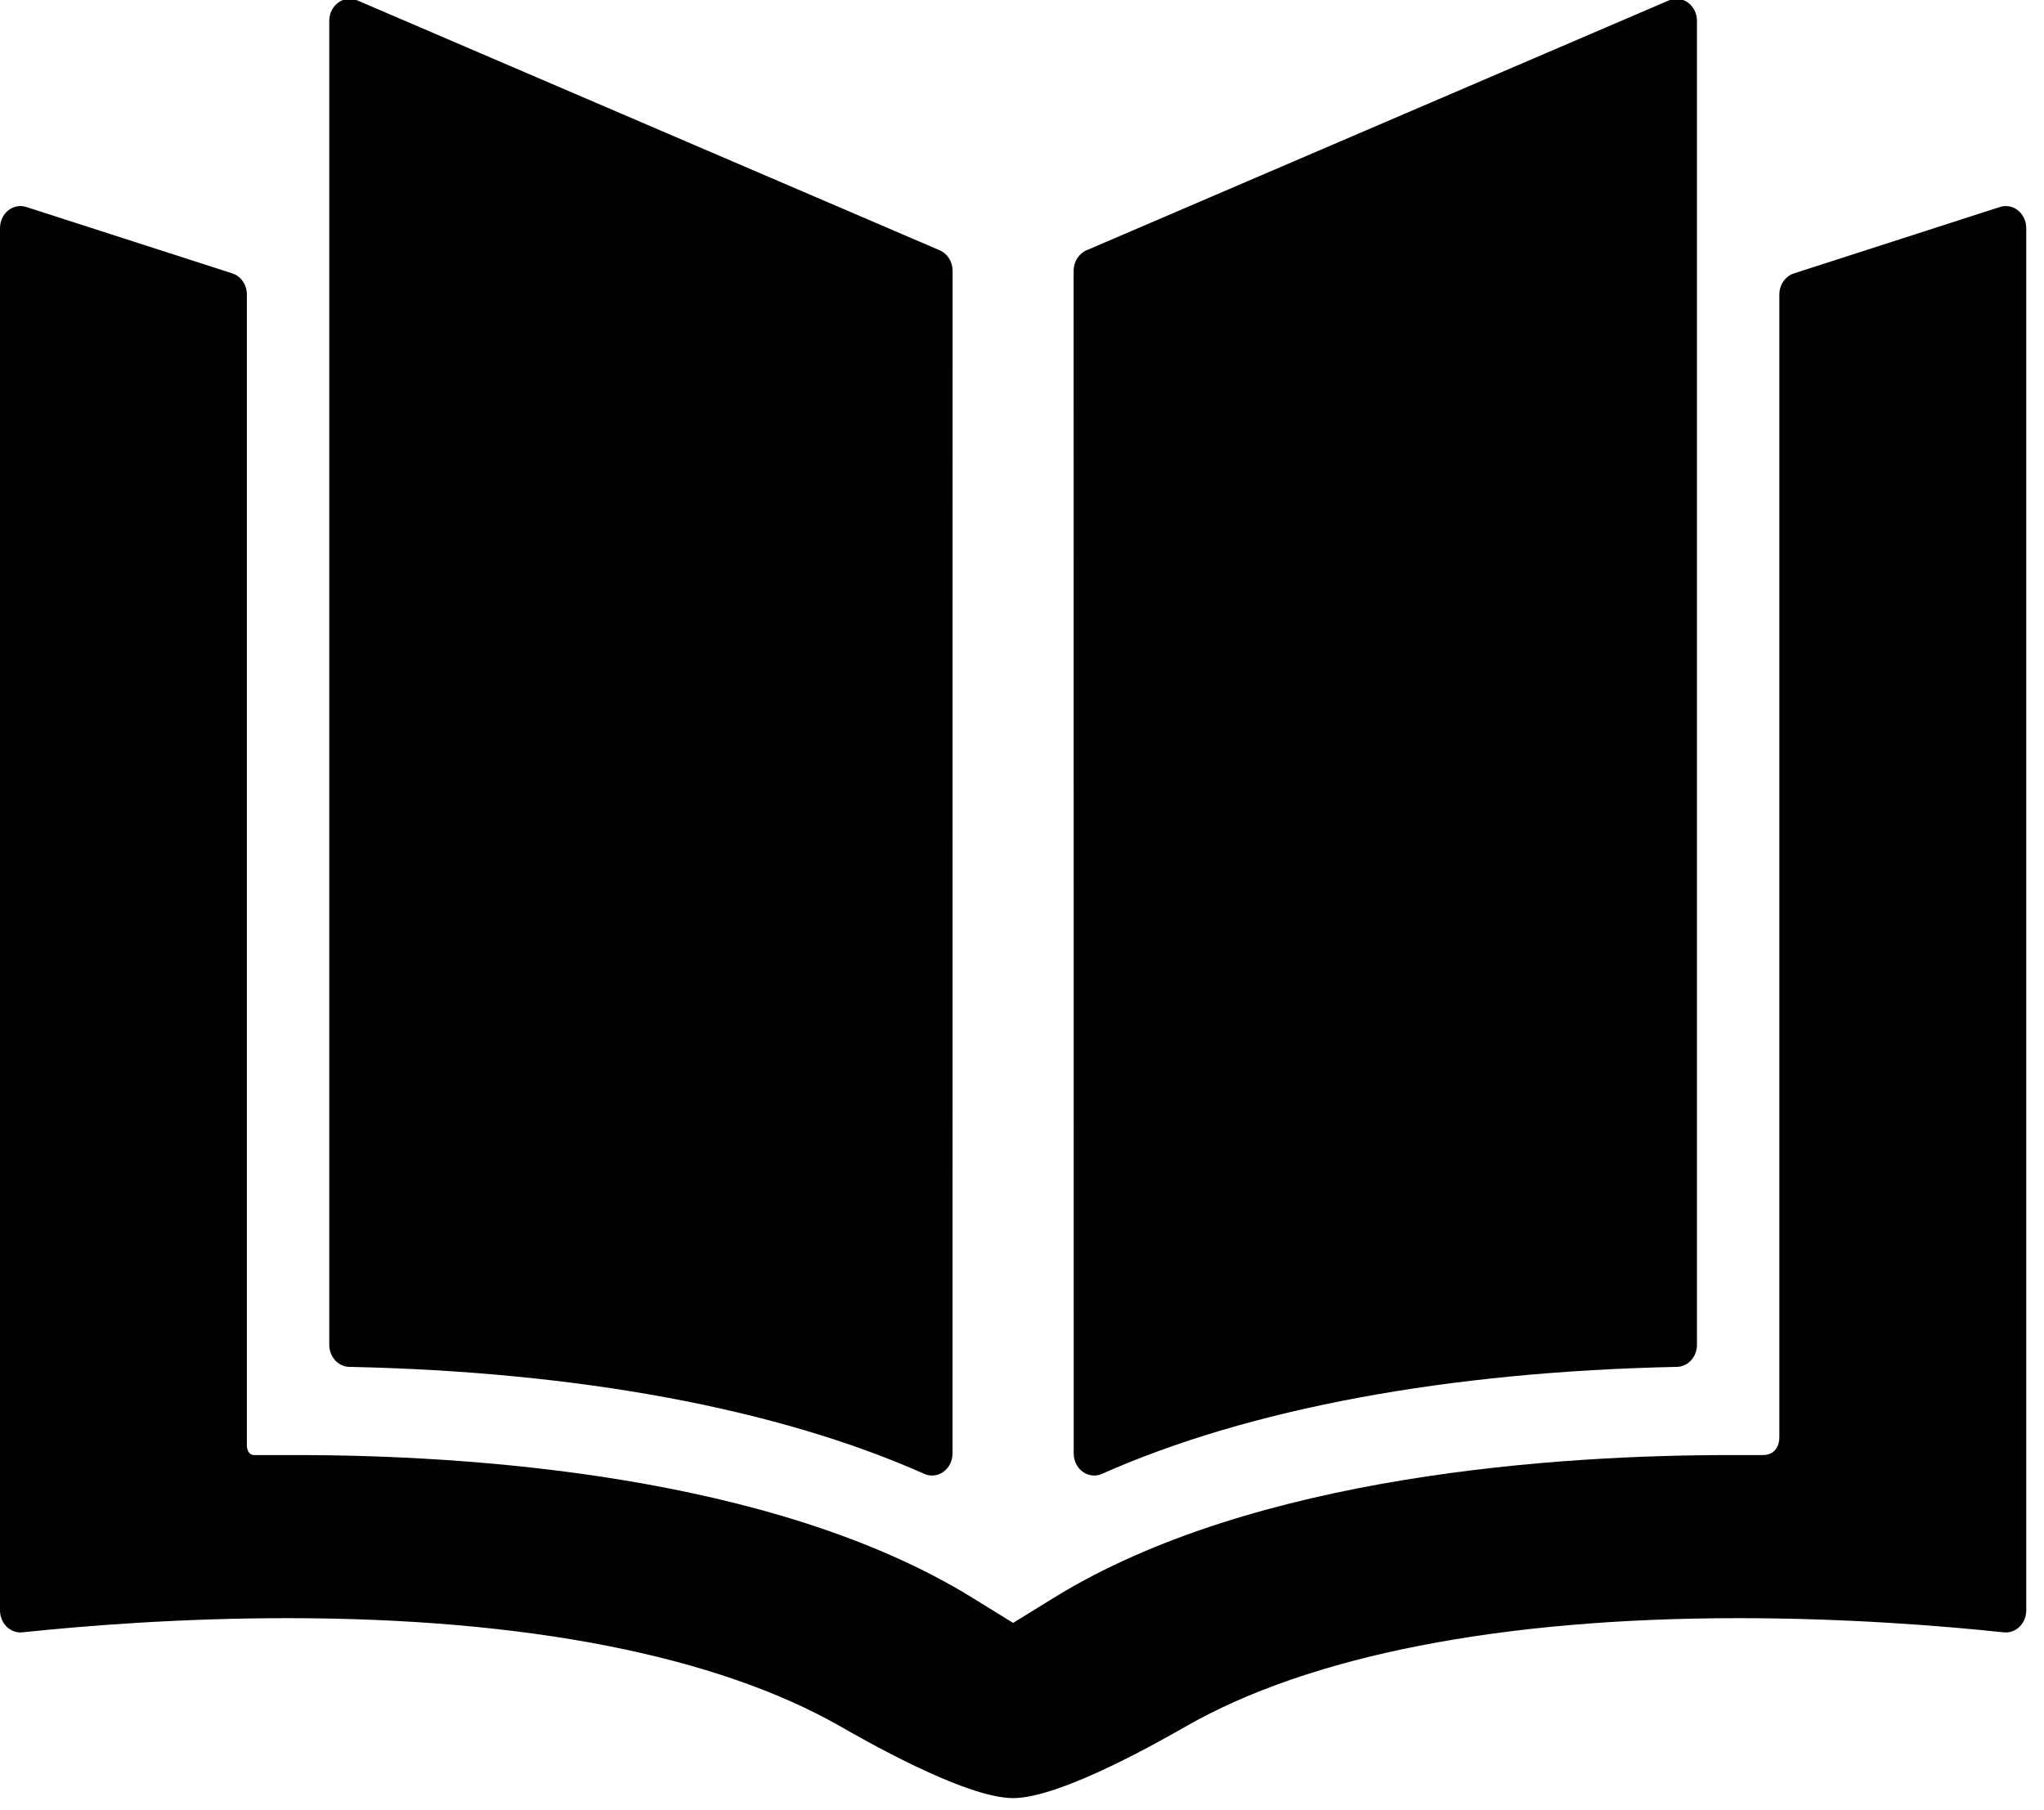
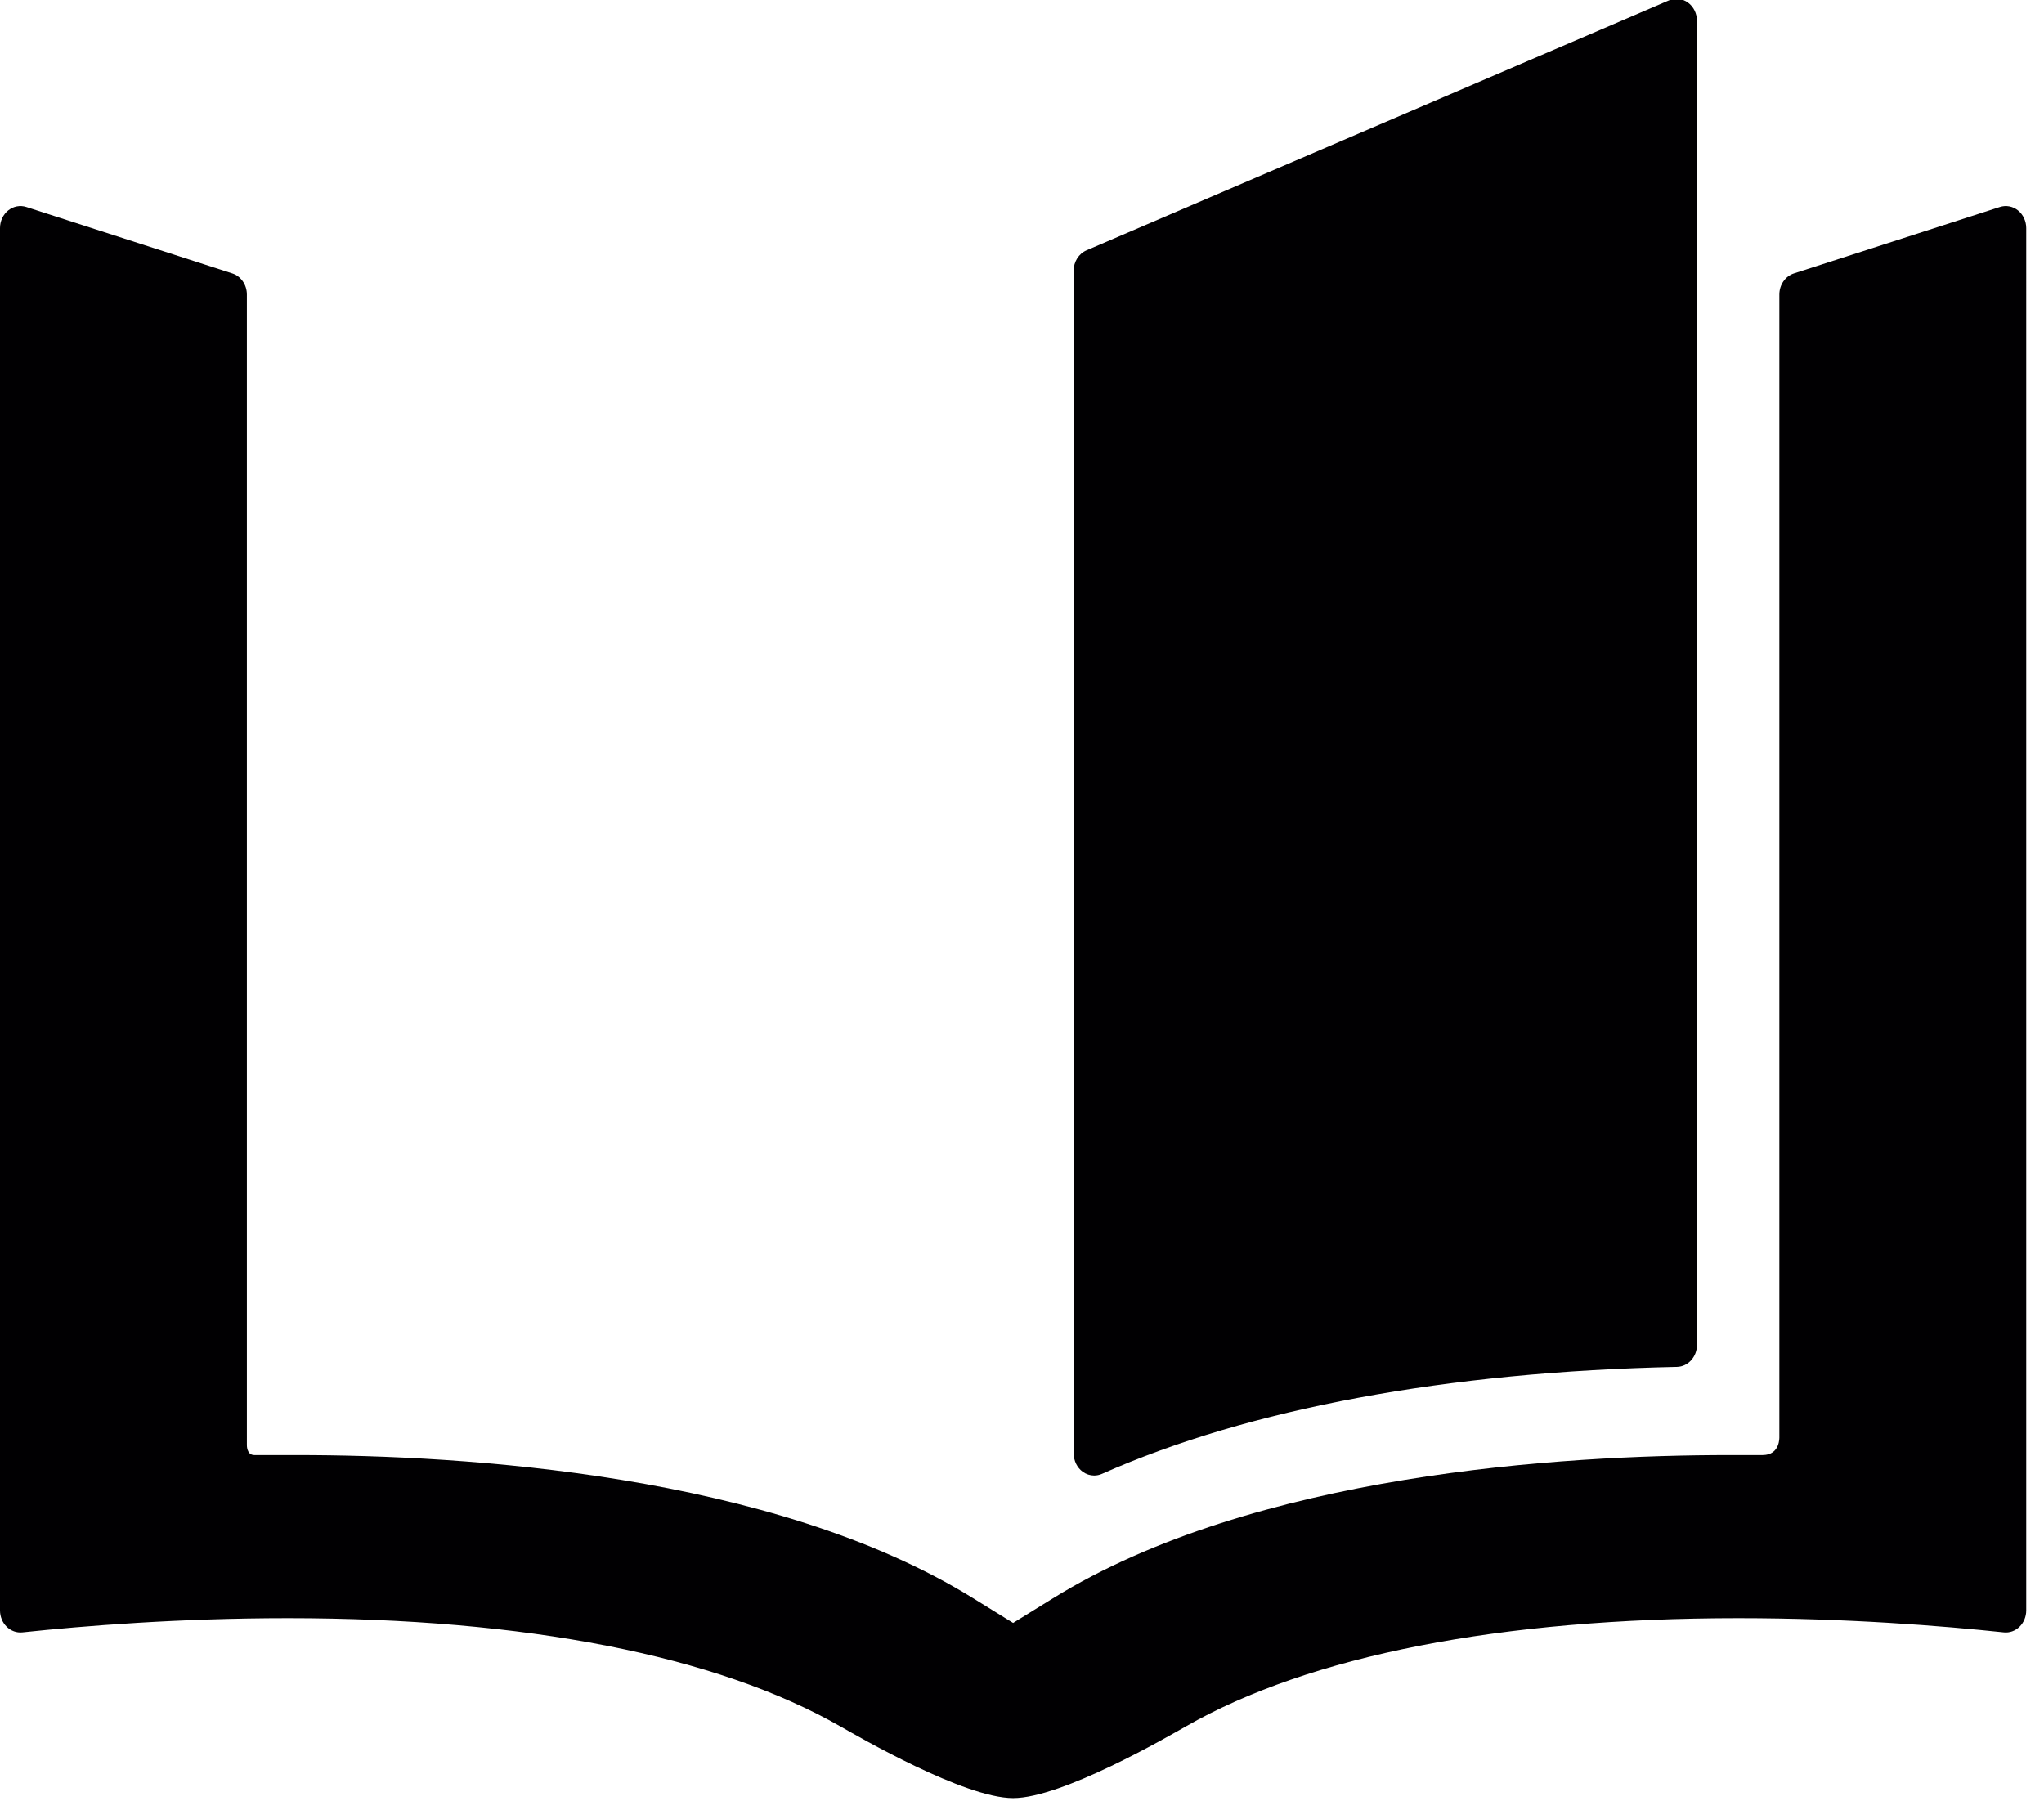
<svg xmlns="http://www.w3.org/2000/svg" xmlns:ns1="http://sodipodi.sourceforge.net/DTD/sodipodi-0.dtd" xmlns:ns2="http://www.inkscape.org/namespaces/inkscape" version="1.1" id="Capa_1" x="0px" y="0px" viewBox="0 0 24.808 21.973" xml:space="preserve" ns1:docname="joomla-favicon-pinned1.svg" width="24.808" height="21.973" ns2:version="1.3 (0e150ed6c4, 2023-07-21)">
  <defs id="defs4" />
  <ns1:namedview id="namedview4" pagecolor="#ffffff" bordercolor="#000000" borderopacity="0.25" ns2:showpageshadow="2" ns2:pageopacity="0.0" ns2:pagecheckerboard="0" ns2:deskcolor="#d1d1d1" ns2:zoom="3.910047" ns2:cx="75.318787" ns2:cy="68.66925" ns2:window-width="1920" ns2:window-height="1046" ns2:window-x="-11" ns2:window-y="-11" ns2:window-maximized="1" ns2:current-layer="Capa_1" />
  <g id="g4" transform="matrix(0.051,0,0,0.055,0,-2.355)">
    <g id="g3">
-       <path style="fill:#010002" d="m 83.127,344.477 c 54.602,1.063 101.919,9.228 136.837,23.613 0.596,0.244 1.227,0.366 1.852,0.366 0.95,0 1.895,-0.279 2.706,-0.822 1.349,-0.902 2.158,-2.418 2.158,-4.041 l 0.019,-261.017 c 0,-1.992 -1.215,-3.783 -3.066,-4.519 L 85.019,42.899 c -1.496,-0.596 -3.193,-0.411 -4.527,0.494 -1.334,0.906 -2.133,2.413 -2.133,4.025 v 292.197 c 0,2.649 2.12,4.81 4.768,4.862 z" id="path1" />
      <path style="fill:#010002" d="m 480.244,89.256 c -1.231,-0.917 -2.824,-1.198 -4.297,-0.759 l -49.025,14.657 c -2.06,0.616 -3.471,2.51 -3.471,4.659 v 252.151 c 0,0 0.218,3.978 -3.97,3.978 -4.796,0 -7.946,0 -7.946,0 -39.549,0 -113.045,4.105 -160.93,31.6 l -9.504,5.442 -9.503,-5.442 c -47.886,-27.494 -121.381,-31.6 -160.93,-31.6 0,0 -8.099,0 -10.142,0 -1.891,0 -1.775,-2.272 -1.775,-2.271 V 107.813 c 0,-2.149 -1.411,-4.043 -3.47,-4.659 L 6.256,88.497 C 4.783,88.058 3.19,88.339 1.958,89.256 0.726,90.173 0,91.619 0,93.155 v 305.069 c 0,1.372 0.581,2.681 1.597,3.604 1.017,0.921 2.375,1.372 3.741,1.236 14.571,-1.429 37.351,-3.131 63.124,-3.131 56.606,0 102.097,8.266 131.576,23.913 4.331,2.272 29.441,15.803 41.065,15.803 11.624,0 36.733,-13.53 41.063,-15.803 29.48,-15.647 74.971,-23.913 131.577,-23.913 25.771,0 48.553,1.702 63.123,3.131 1.367,0.136 2.725,-0.315 3.742,-1.236 1.016,-0.923 1.596,-2.231 1.596,-3.604 V 93.155 c -0.001,-1.536 -0.728,-2.982 -1.96,-3.899 z" id="path2" />
      <path style="fill:#010002" d="m 257.679,367.634 c 0.812,0.543 1.757,0.822 2.706,0.822 0.626,0 1.256,-0.122 1.853,-0.366 34.917,-14.386 82.235,-22.551 136.837,-23.613 2.648,-0.052 4.769,-2.213 4.769,-4.861 V 47.418 c 0,-1.613 -0.799,-3.12 -2.133,-4.025 -1.334,-0.904 -3.031,-1.09 -4.528,-0.494 L 258.569,98.057 c -1.851,0.736 -3.065,2.527 -3.065,4.519 l 0.019,261.017 c -0.002,1.623 0.808,3.139 2.156,4.041 z" id="path3" />
    </g>
  </g>
</svg>